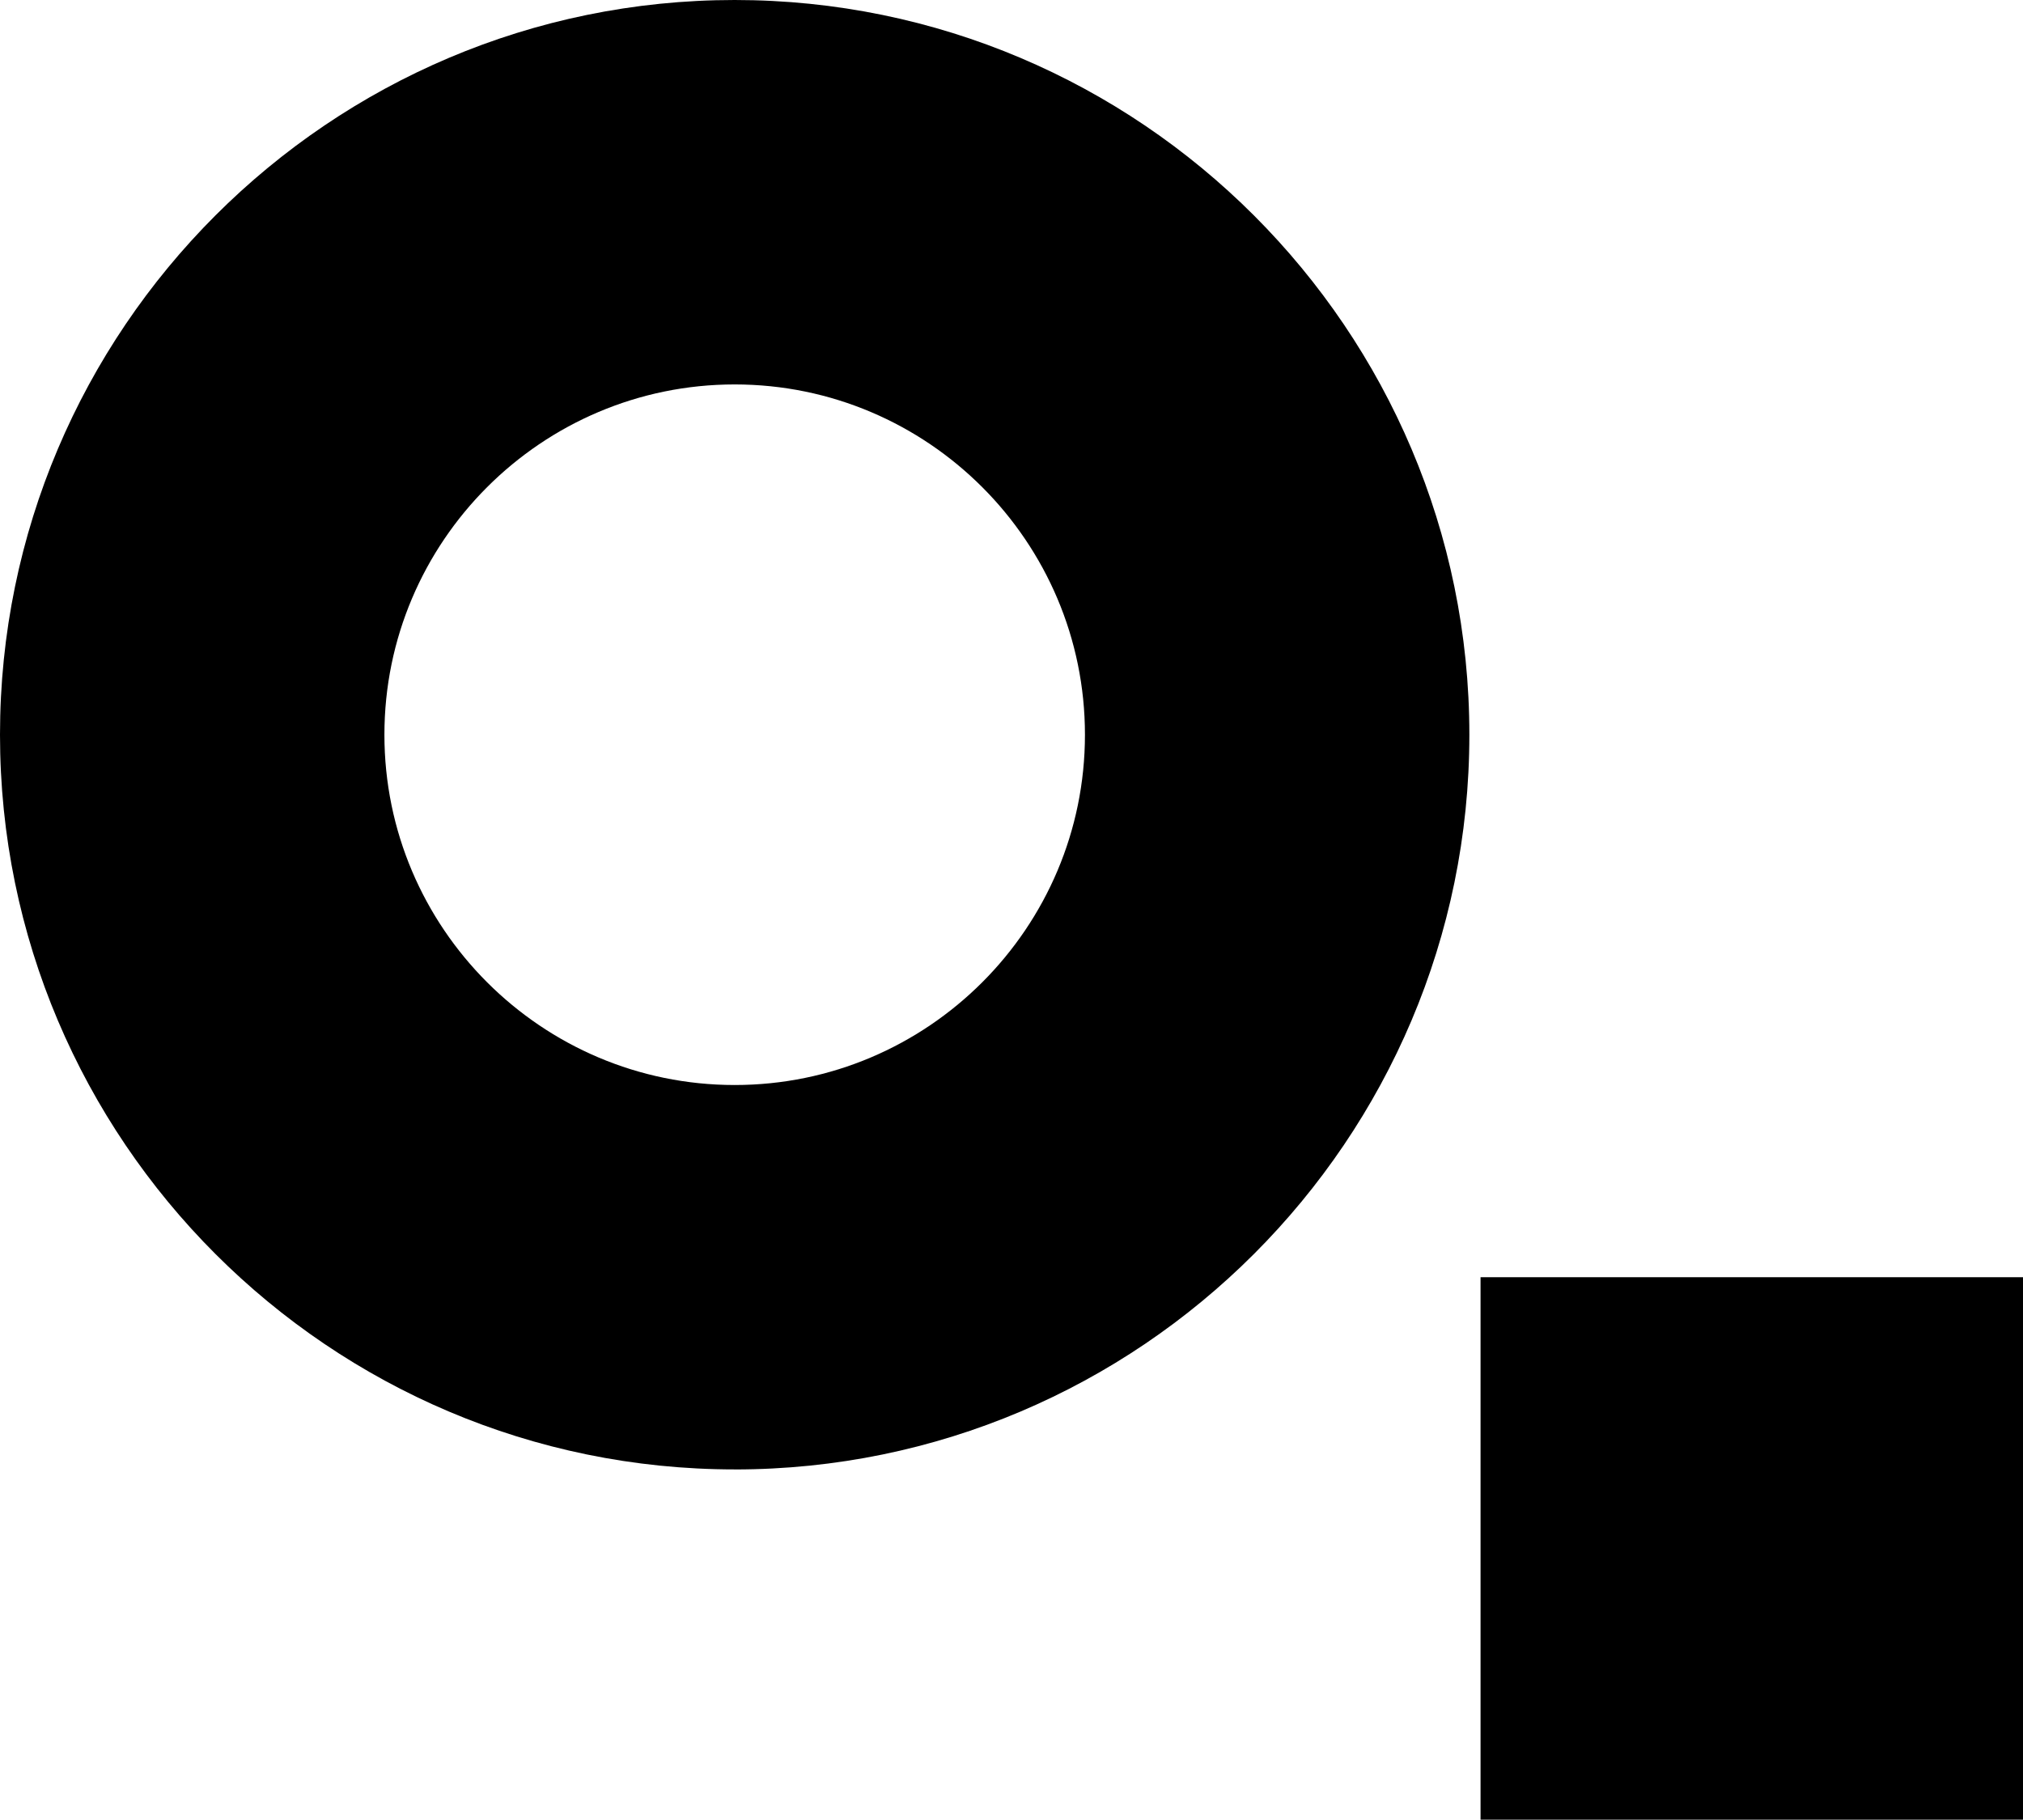
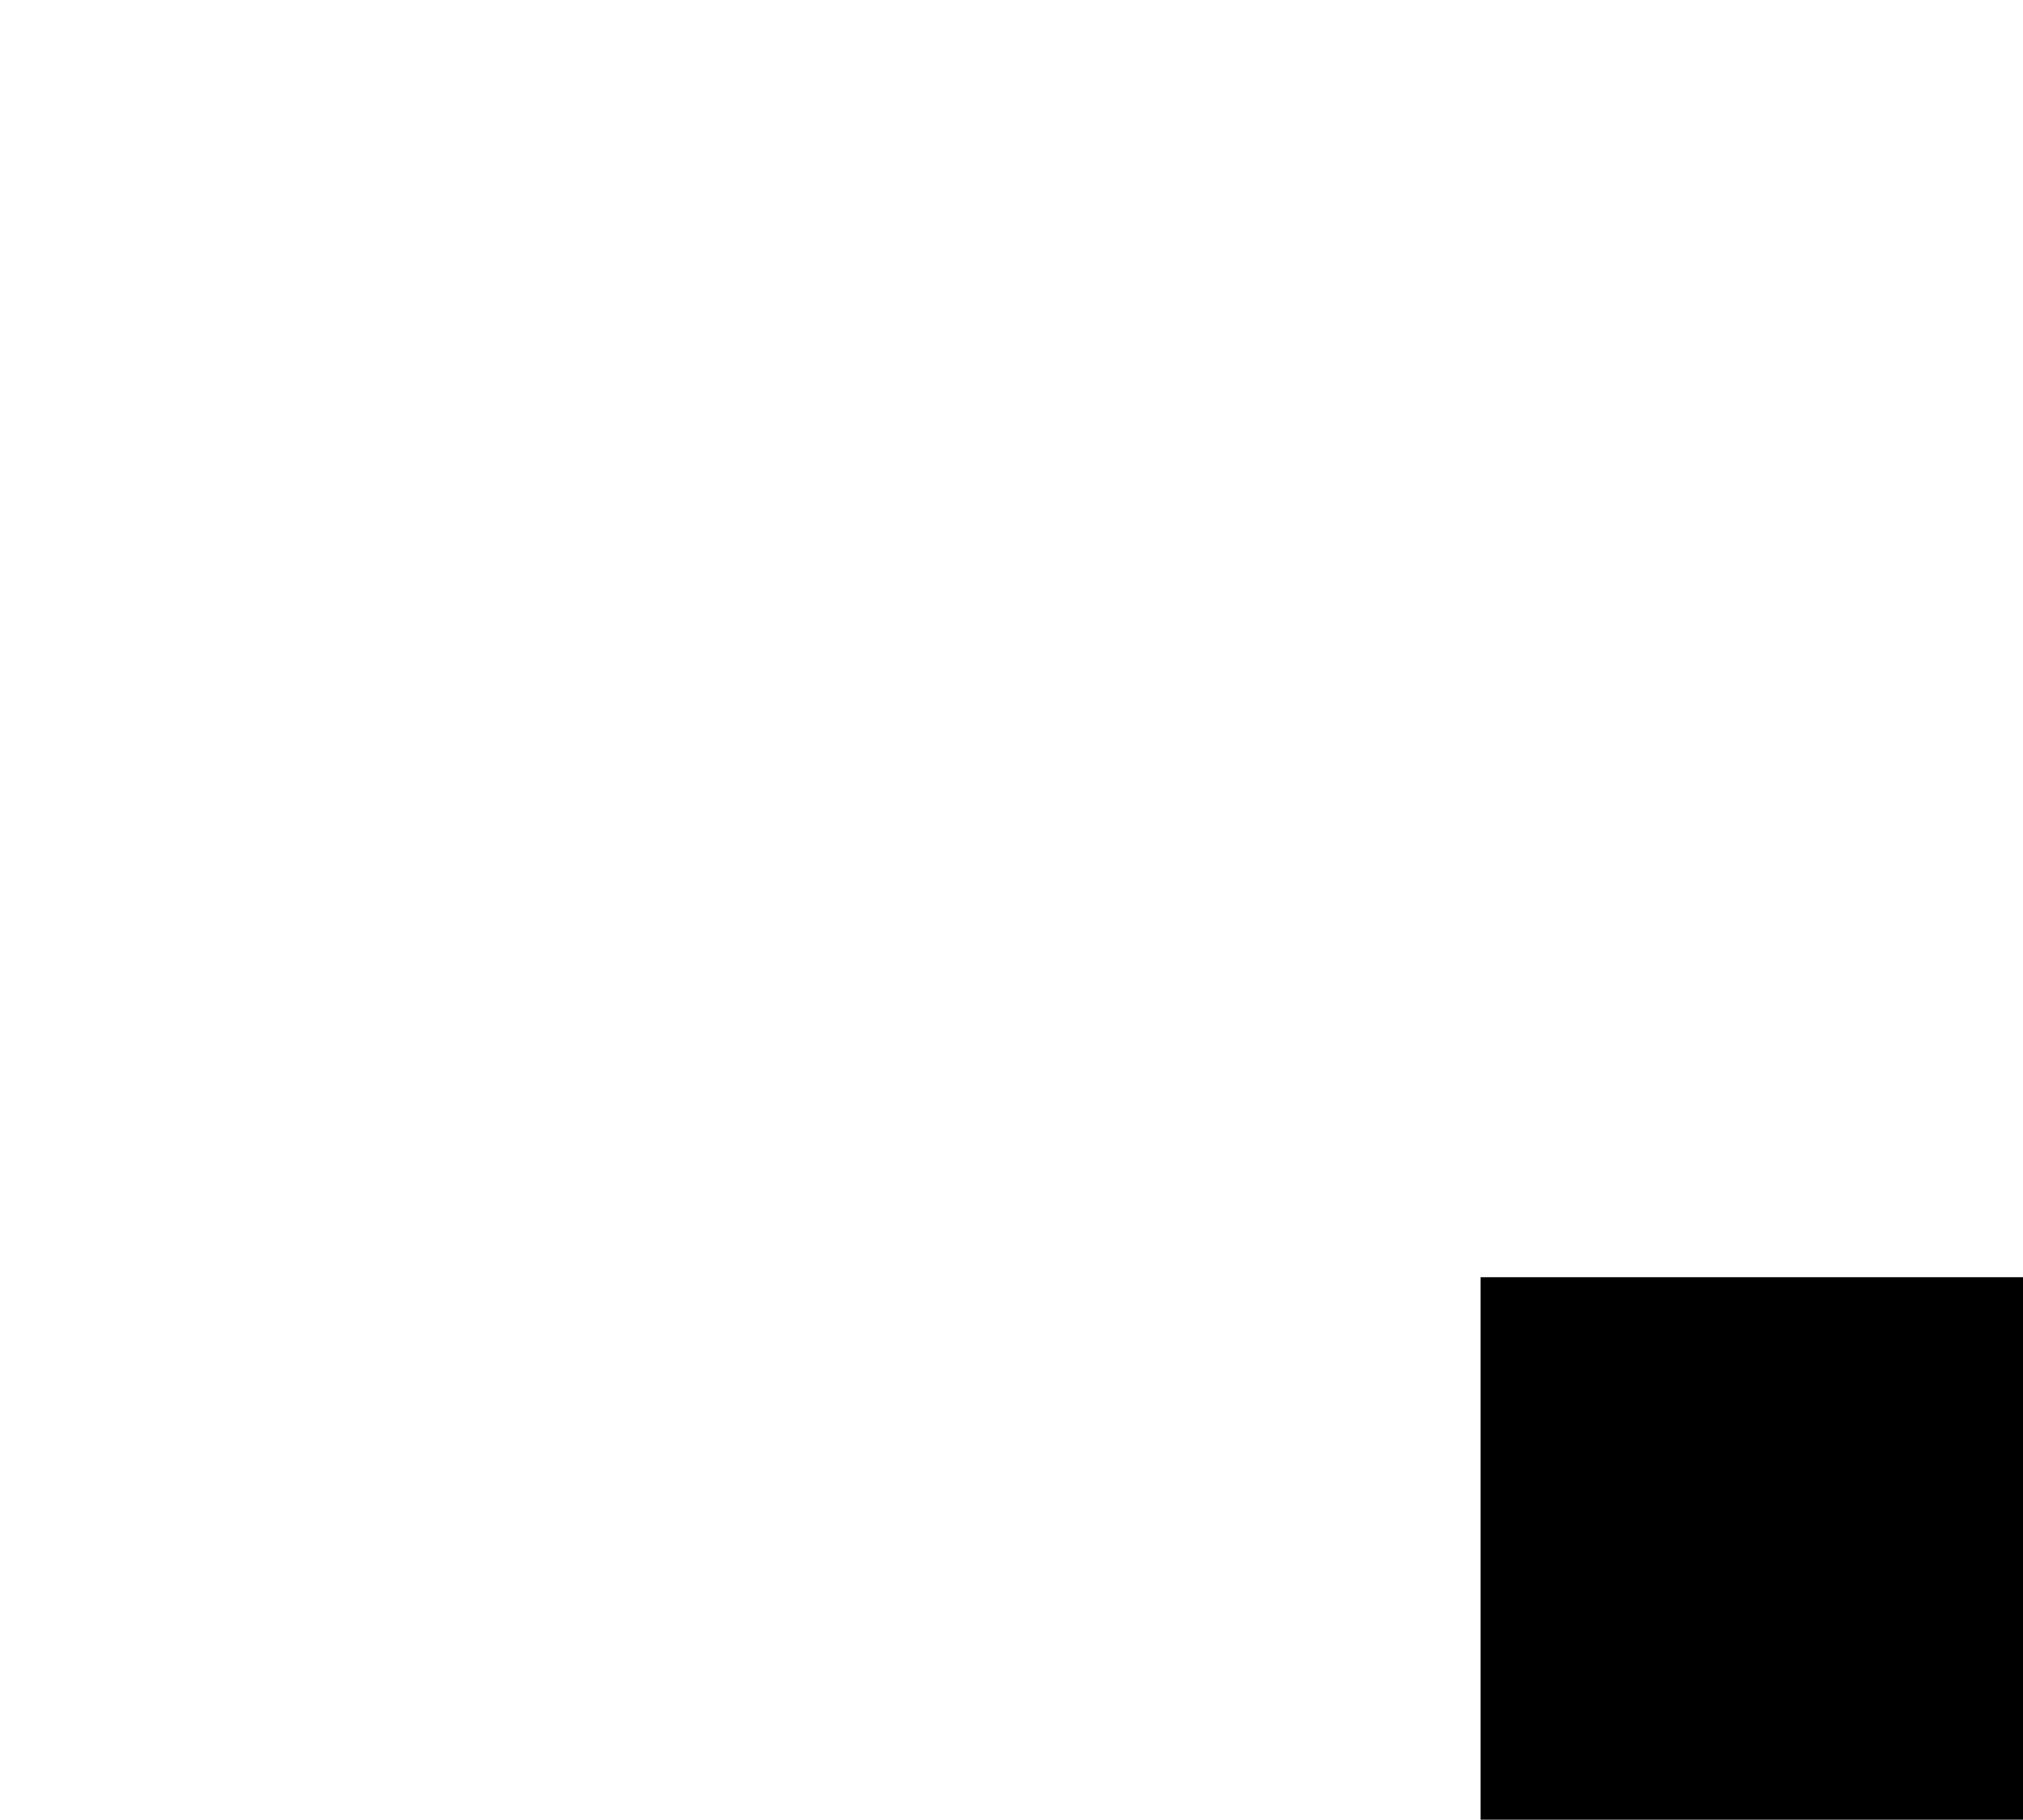
<svg xmlns="http://www.w3.org/2000/svg" id="Layer_2" data-name="Layer 2" viewBox="0 0 512 460.52">
  <g id="Layer_2-2" data-name="Layer 2">
    <g>
-       <path d="M185.94,371.87C83.41,371.87,0,288.46,0,185.94S83.41,0,185.94,0s185.94,83.41,185.94,185.94-83.41,185.94-185.94,185.94ZM185.94,97.29c-48.88,0-88.65,39.77-88.65,88.65s39.77,88.65,88.65,88.65,88.65-39.77,88.65-88.65-39.77-88.65-88.65-88.65Z" />
      <rect x="374.71" y="323.23" width="137.29" height="137.29" />
    </g>
  </g>
</svg>